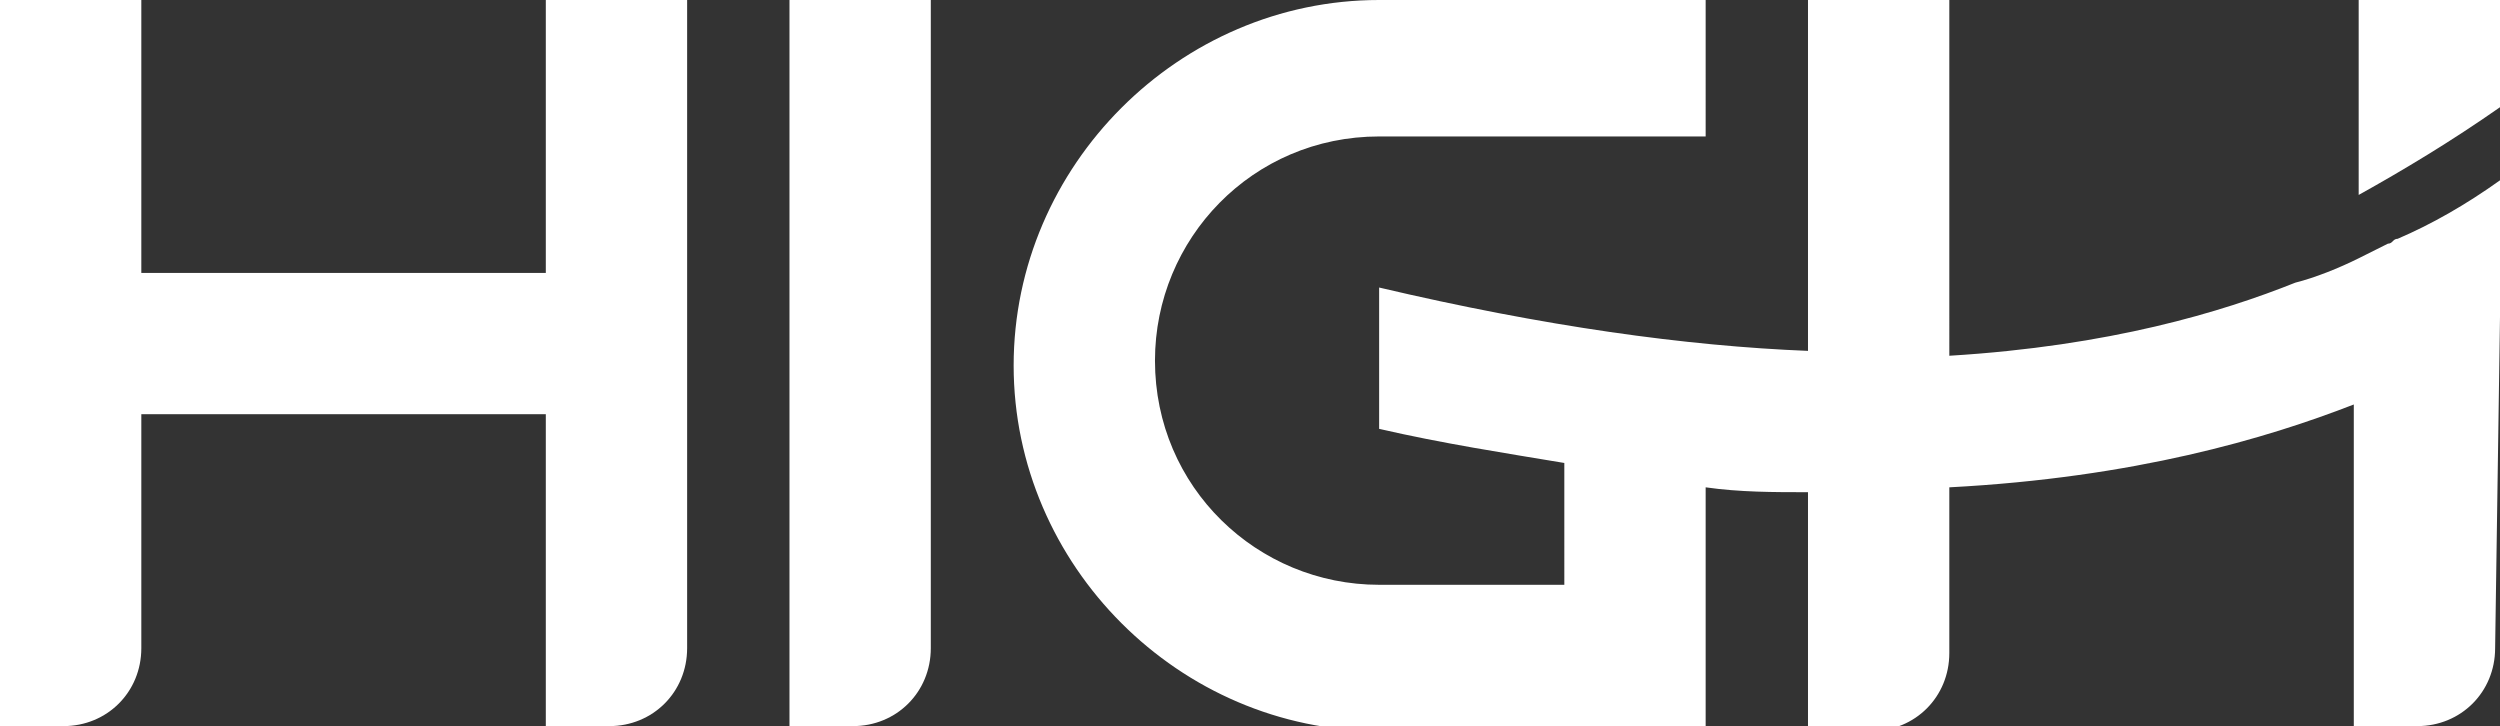
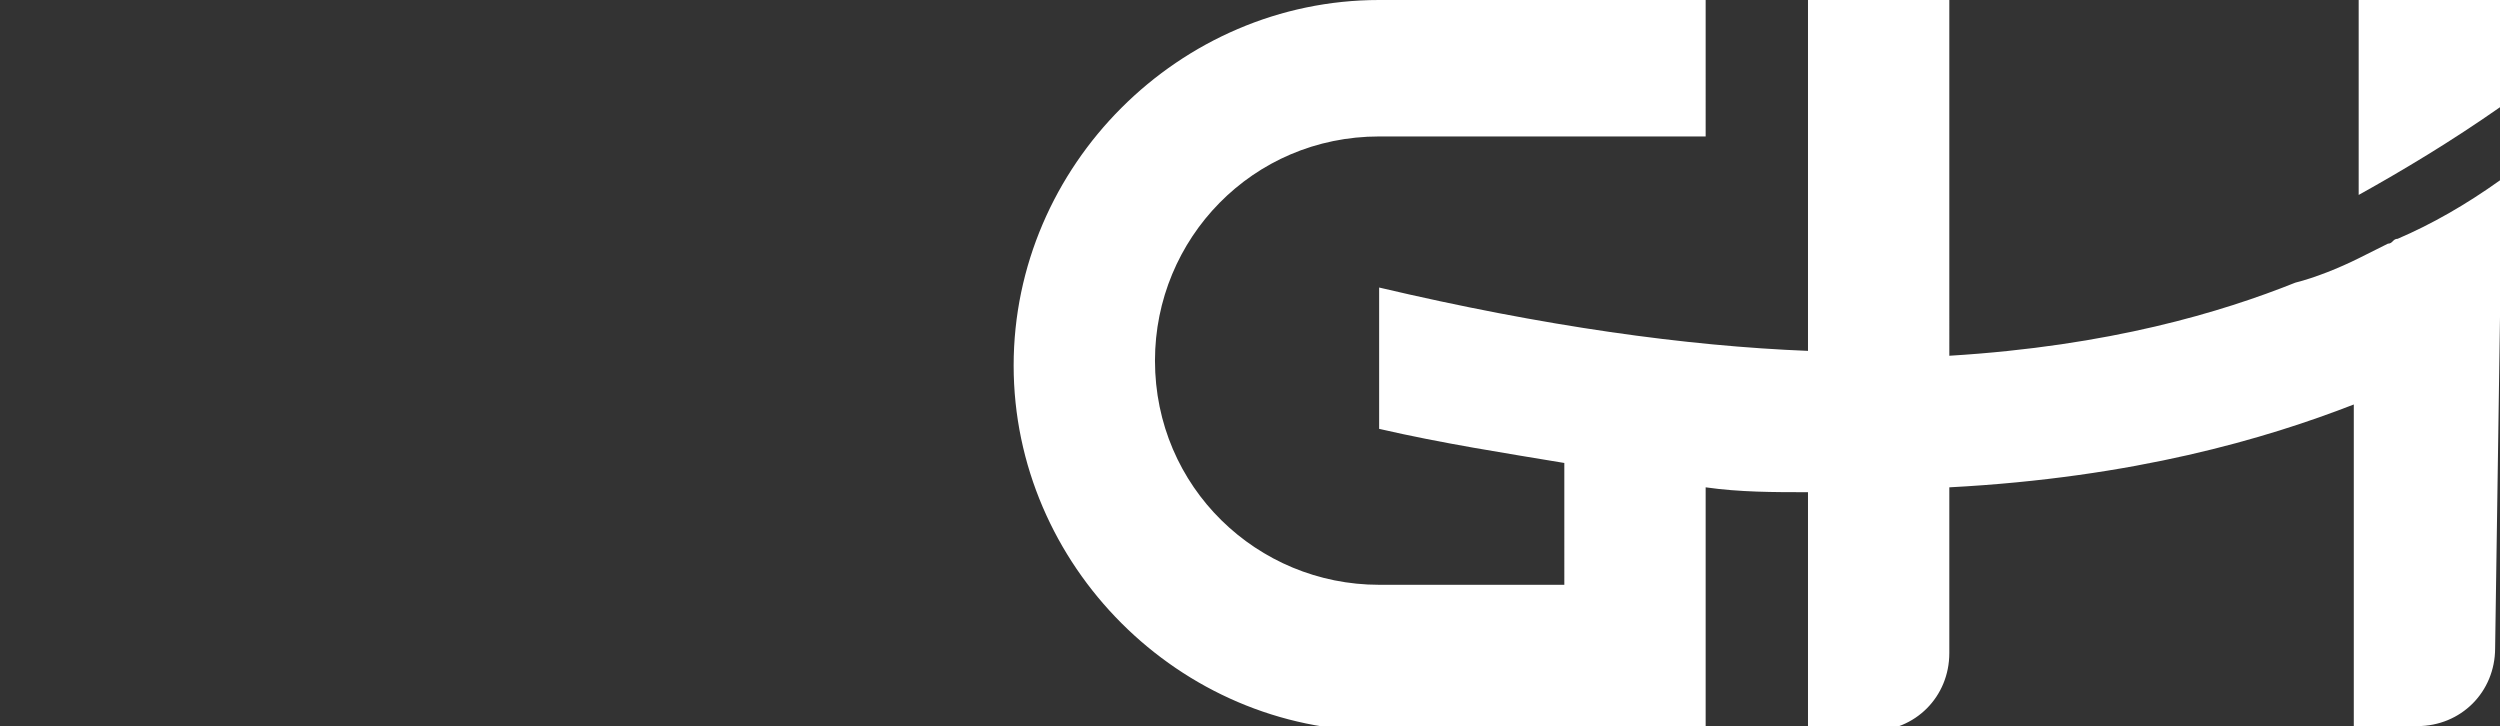
<svg xmlns="http://www.w3.org/2000/svg" version="1.1" id="레이어_1" x="0px" y="0px" viewBox="0 0 51.3 14.9" style="enable-background:new 0 0 51.3 14.9;" xml:space="preserve">
  <rect x="0" y="0" width="51.3" height="14.9" fill="#333333" stroke="none" />
  <style type="text/css">
	/* .st0{fill:#164C8B;}
	.st1{fill:#5A90CB;} */
	.st0{fill:#fff;}
	.st1{fill:#fff;}
</style>
-   <path class="st0" d="M2.9,8.5h8.3v6.4h1.3c0.9,0,1.6-0.7,1.6-1.6V0h-2.9v5.6H2.9V0H0v14.9h1.3c0.9,0,1.6-0.7,1.6-1.6V8.5z" />
-   <path class="st0" d="M19.1,0h-2.9v14.9h1.3c0.9,0,1.6-0.7,1.6-1.6V0z" />
  <path class="st1" d="M51.3,2.2V0h-2.9v4C49.3,3.5,50.3,2.9,51.3,2.2" />
  <path class="st0" d="M51.3,6.5L51.3,6.5l0-2.8c-0.7,0.5-1.4,0.9-2.1,1.2C49.1,4.9,49.1,5,49,5c-0.2,0.1-0.4,0.2-0.6,0.3  c-0.4,0.2-0.9,0.4-1.3,0.5c-1.5,0.6-3.8,1.3-7.1,1.5V5.6V0h-2.9v7.2c-2.5-0.1-5.4-0.5-8.8-1.3v2.9c1.3,0.3,2.6,0.5,3.8,0.7V12h-3.8  c-2.5,0-4.6-2-4.6-4.6c0-2.5,2-4.6,4.6-4.6h6.7V0h-6.7c-4.1,0-7.5,3.4-7.5,7.5c0,4.1,3.4,7.5,7.5,7.5h6.7v-5  c0.7,0.1,1.4,0.1,2.1,0.1v4.9h1.3c0.9,0,1.6-0.7,1.6-1.6V13v-3c3.8-0.2,6.5-1,8.3-1.7v0.2V13v1.9h1.3c0.9,0,1.6-0.7,1.6-1.6  L51.3,6.5C51.3,6.5,51.3,6.5,51.3,6.5" />
</svg>